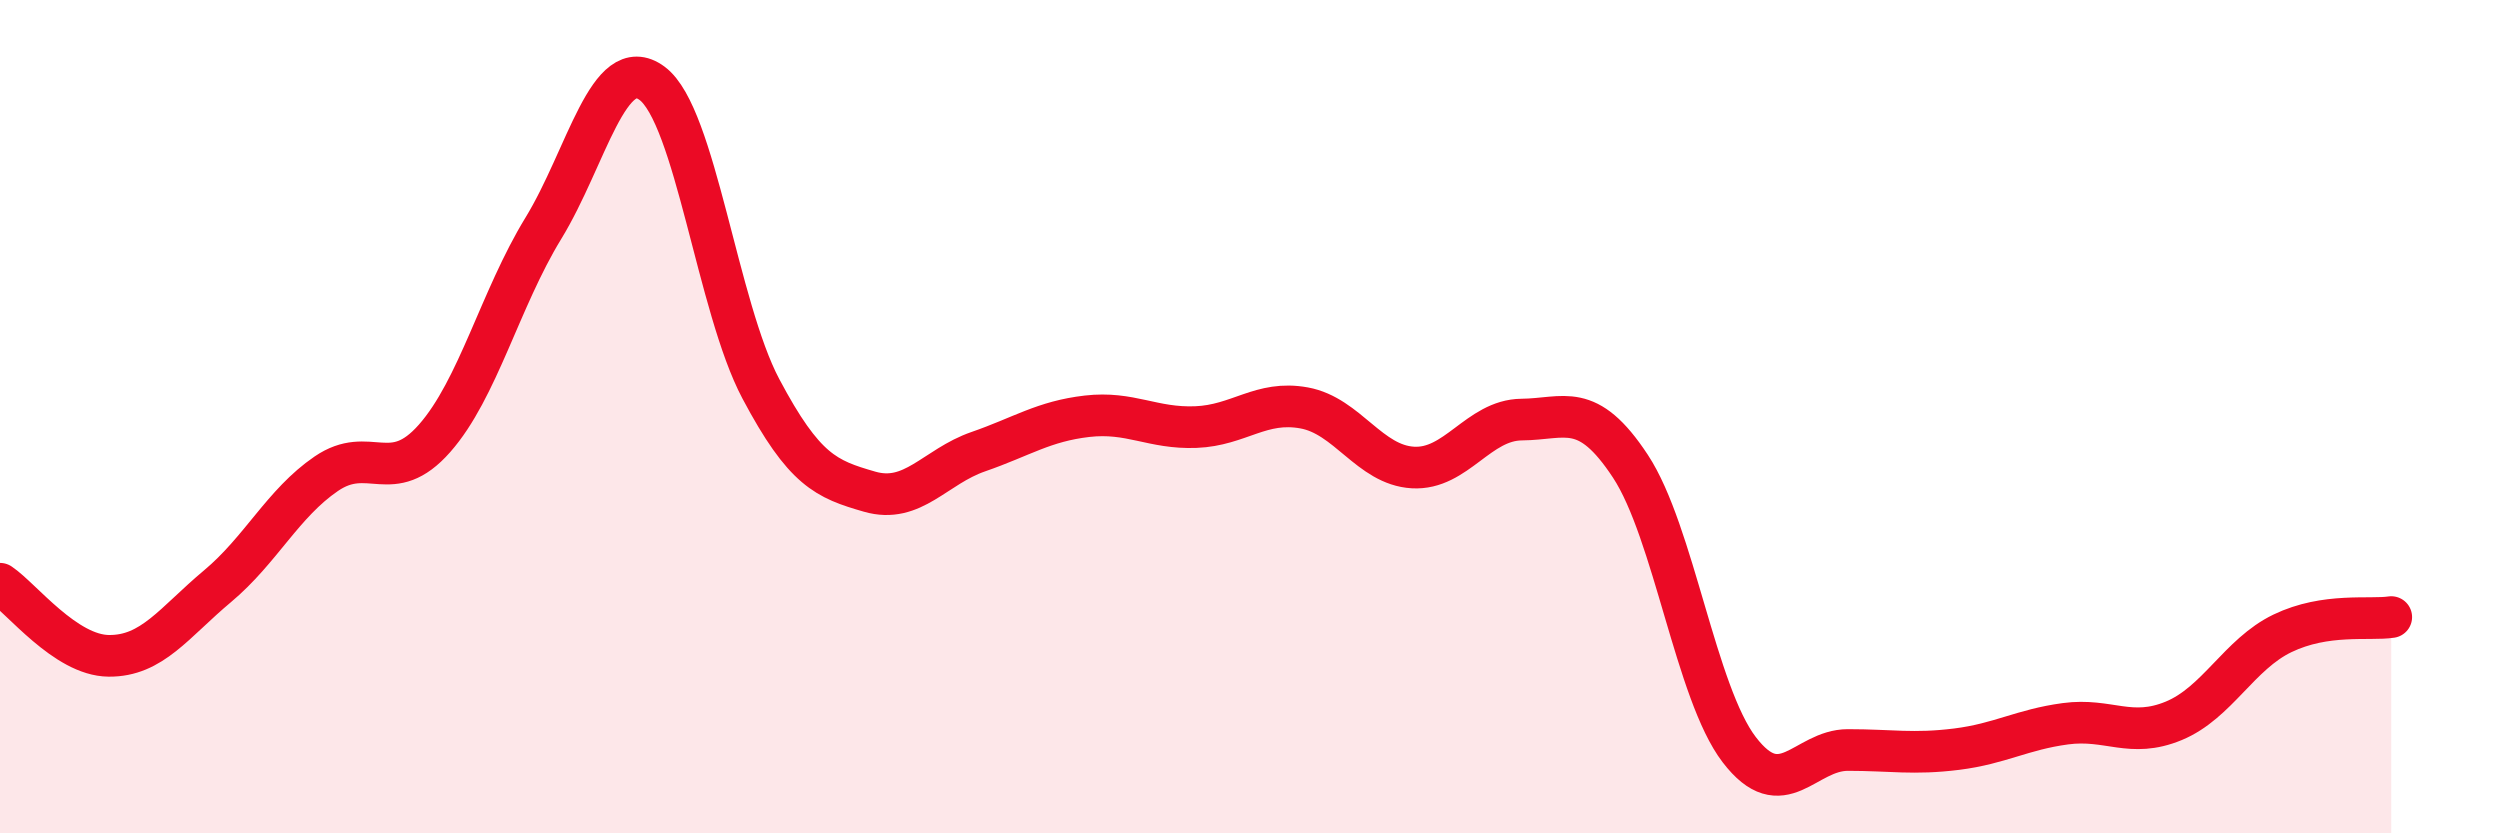
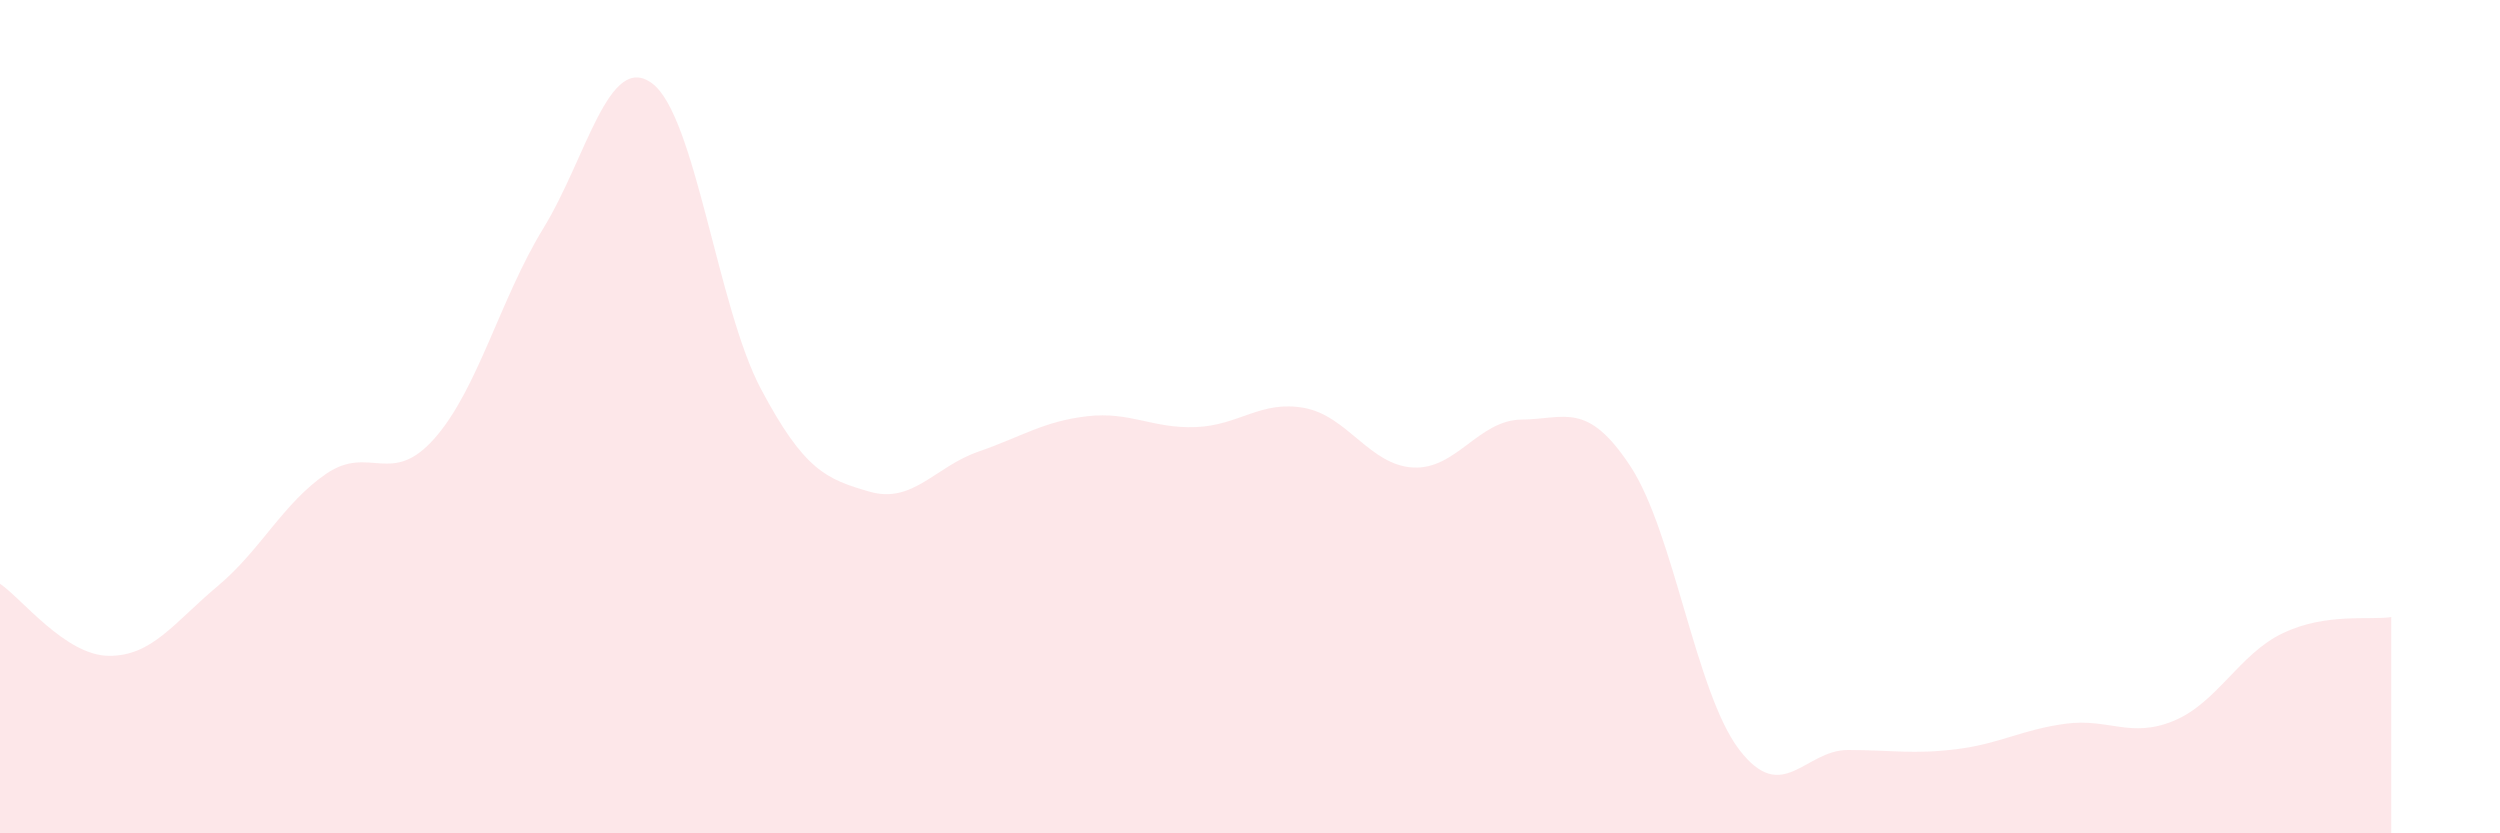
<svg xmlns="http://www.w3.org/2000/svg" width="60" height="20" viewBox="0 0 60 20">
  <path d="M 0,14.01 C 0.52,14.36 1.57,15.73 2.61,15.74 C 3.65,15.75 4.18,14.94 5.22,14.07 C 6.26,13.2 6.79,12.08 7.83,11.37 C 8.87,10.66 9.39,11.7 10.43,10.52 C 11.47,9.34 12,7.18 13.04,5.48 C 14.08,3.78 14.61,1.23 15.65,2 C 16.69,2.77 17.22,7.37 18.26,9.33 C 19.3,11.29 19.83,11.5 20.87,11.8 C 21.91,12.1 22.44,11.2 23.48,10.84 C 24.52,10.48 25.05,10.11 26.09,9.99 C 27.13,9.87 27.66,10.29 28.7,10.25 C 29.74,10.21 30.26,9.6 31.3,9.79 C 32.34,9.98 32.87,11.16 33.91,11.22 C 34.95,11.28 35.48,10.08 36.52,10.07 C 37.56,10.06 38.09,9.61 39.13,11.19 C 40.17,12.77 40.7,16.63 41.74,17.99 C 42.78,19.35 43.31,18 44.35,18 C 45.39,18 45.92,18.11 46.96,17.98 C 48,17.85 48.53,17.51 49.57,17.37 C 50.61,17.23 51.13,17.73 52.17,17.3 C 53.21,16.87 53.74,15.7 54.78,15.2 C 55.82,14.7 56.87,14.89 57.39,14.81L57.39 20L0 20Z" fill="#EB0A25" opacity="0.1" stroke-linecap="round" stroke-linejoin="round" />
-   <path d="M 0,14.01 C 0.52,14.36 1.57,15.73 2.61,15.74 C 3.65,15.75 4.18,14.94 5.22,14.07 C 6.26,13.2 6.79,12.08 7.83,11.37 C 8.87,10.66 9.39,11.7 10.43,10.52 C 11.47,9.34 12,7.18 13.04,5.48 C 14.08,3.78 14.61,1.23 15.65,2 C 16.69,2.77 17.22,7.37 18.26,9.33 C 19.3,11.29 19.83,11.5 20.87,11.8 C 21.91,12.1 22.44,11.2 23.48,10.84 C 24.52,10.48 25.05,10.11 26.09,9.99 C 27.13,9.87 27.66,10.29 28.7,10.25 C 29.74,10.21 30.26,9.6 31.3,9.79 C 32.34,9.98 32.87,11.16 33.91,11.22 C 34.95,11.28 35.48,10.08 36.52,10.07 C 37.56,10.06 38.09,9.61 39.13,11.19 C 40.17,12.77 40.7,16.63 41.74,17.99 C 42.78,19.35 43.31,18 44.35,18 C 45.39,18 45.92,18.11 46.96,17.98 C 48,17.85 48.53,17.51 49.57,17.37 C 50.61,17.23 51.13,17.73 52.17,17.3 C 53.21,16.87 53.74,15.7 54.78,15.2 C 55.82,14.7 56.87,14.89 57.39,14.81" stroke="#EB0A25" stroke-width="1" fill="none" stroke-linecap="round" stroke-linejoin="round" />
</svg>